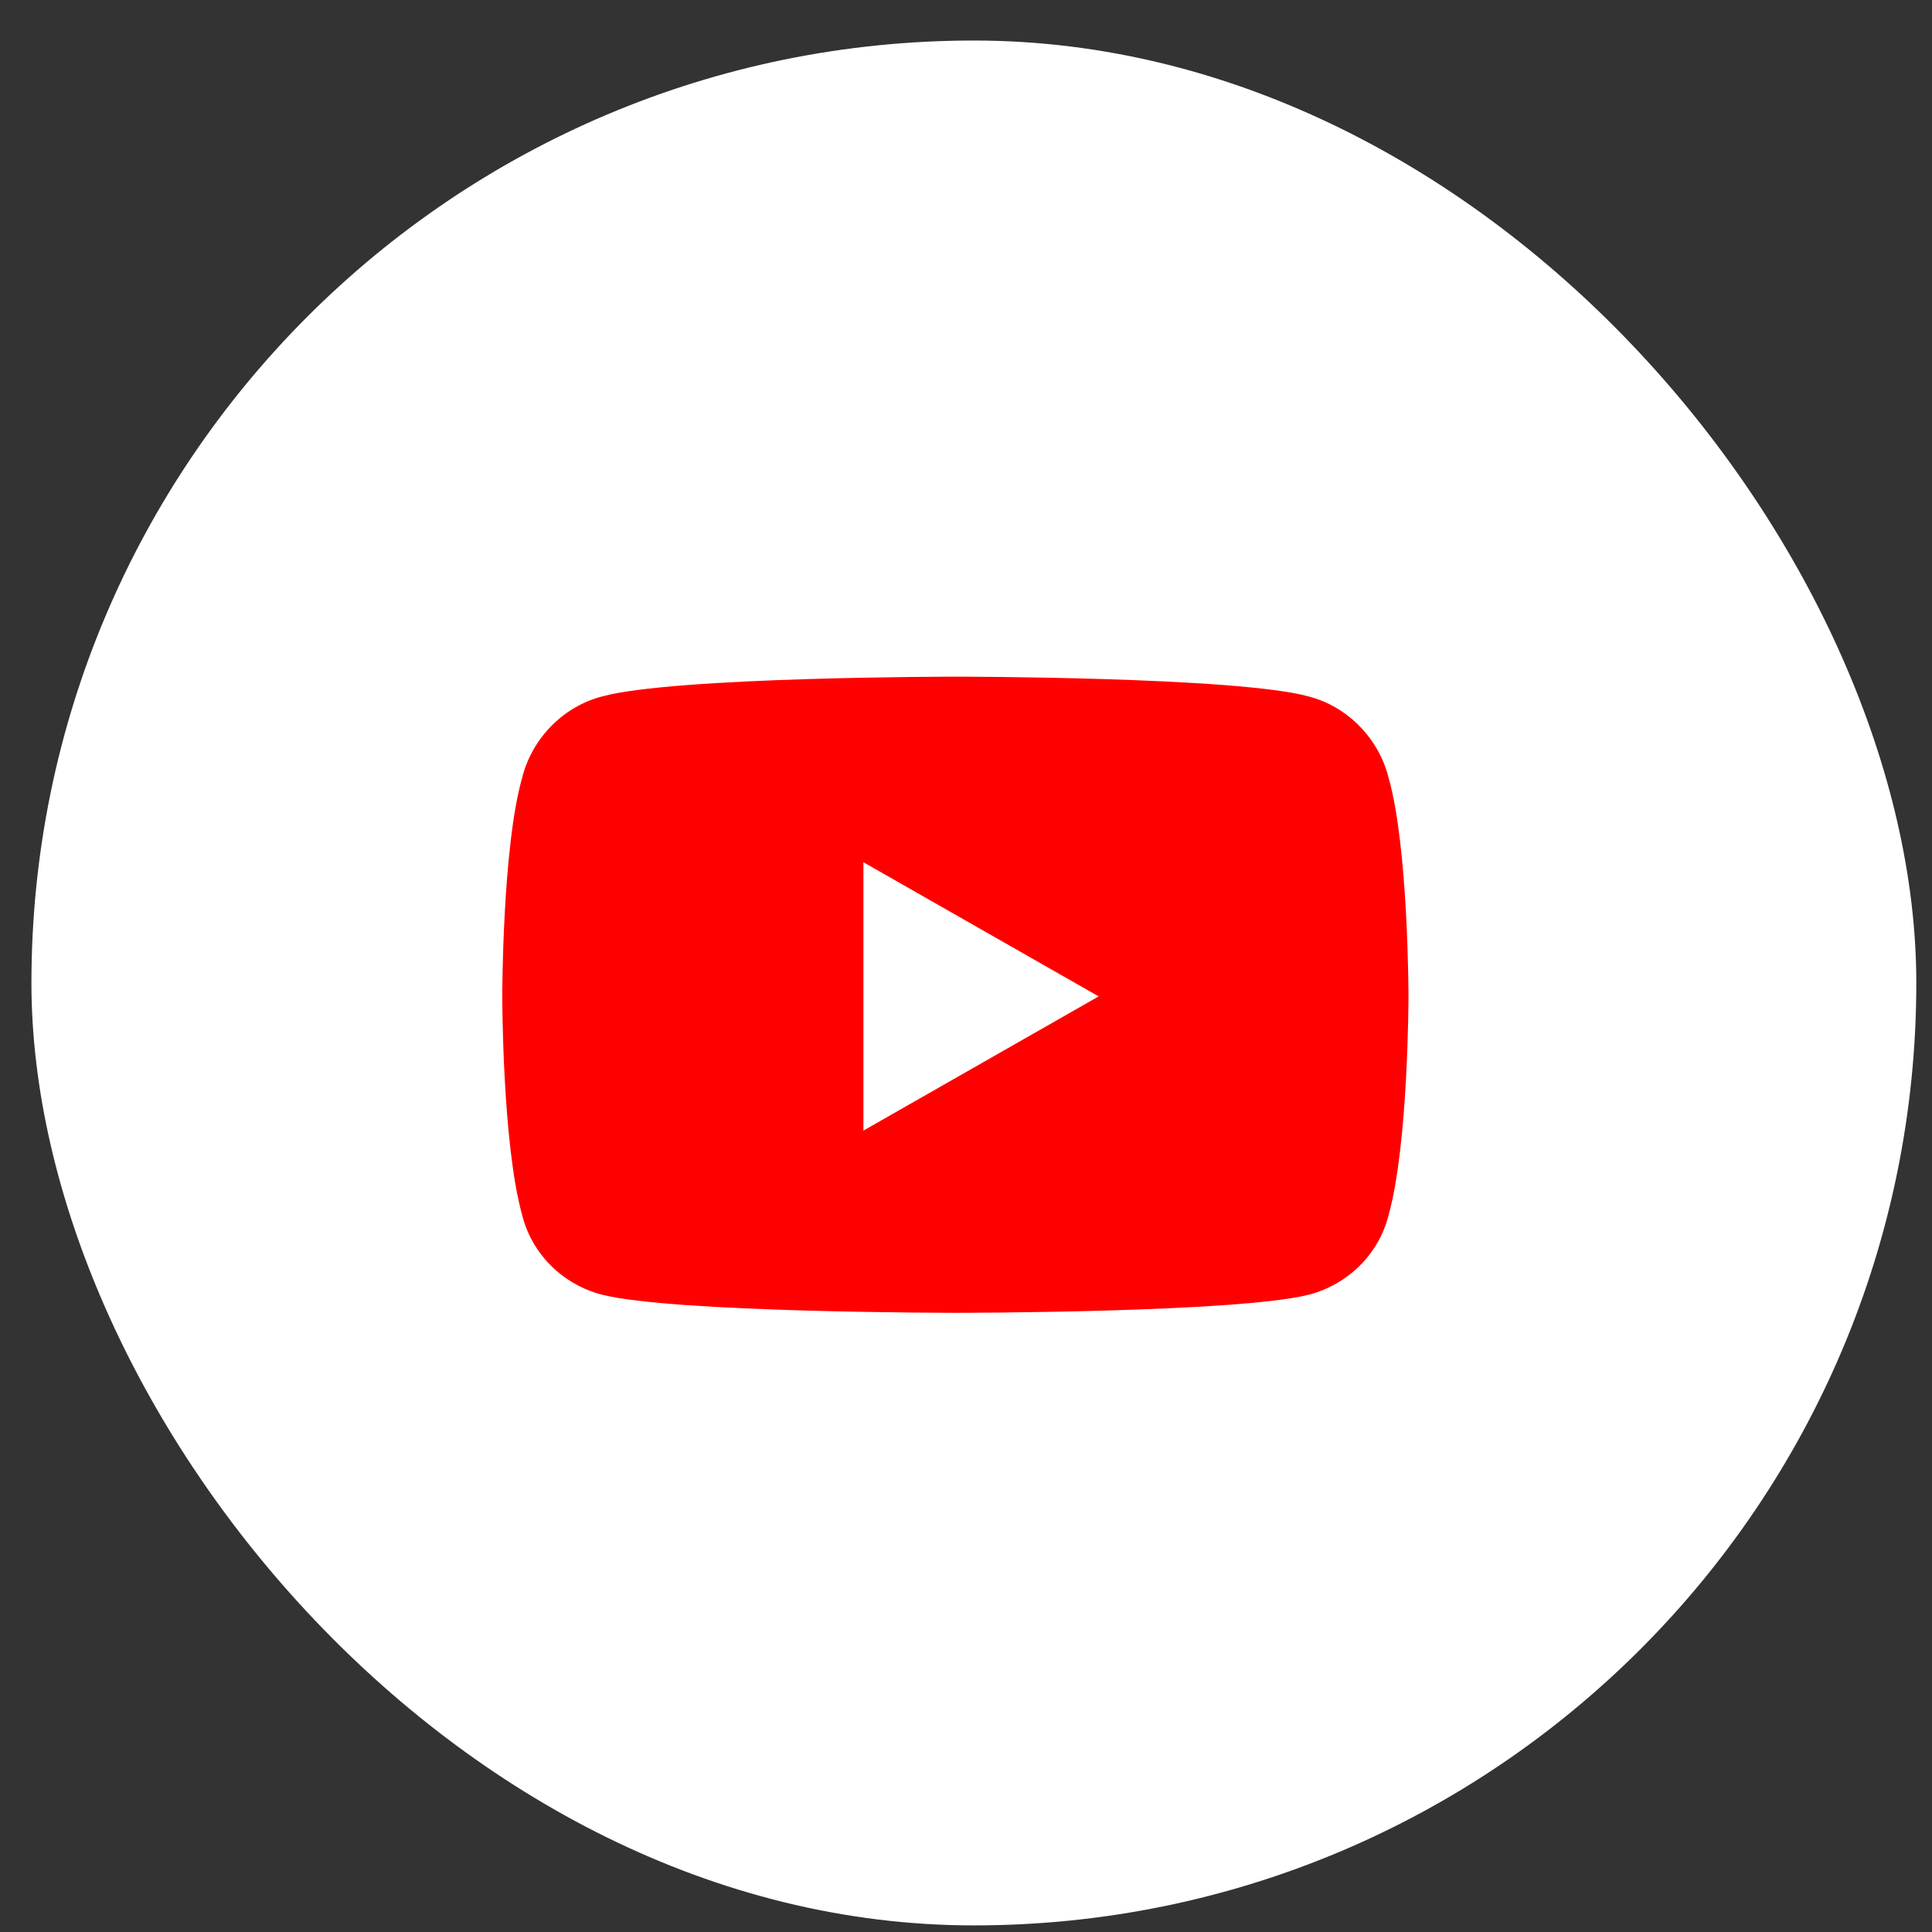
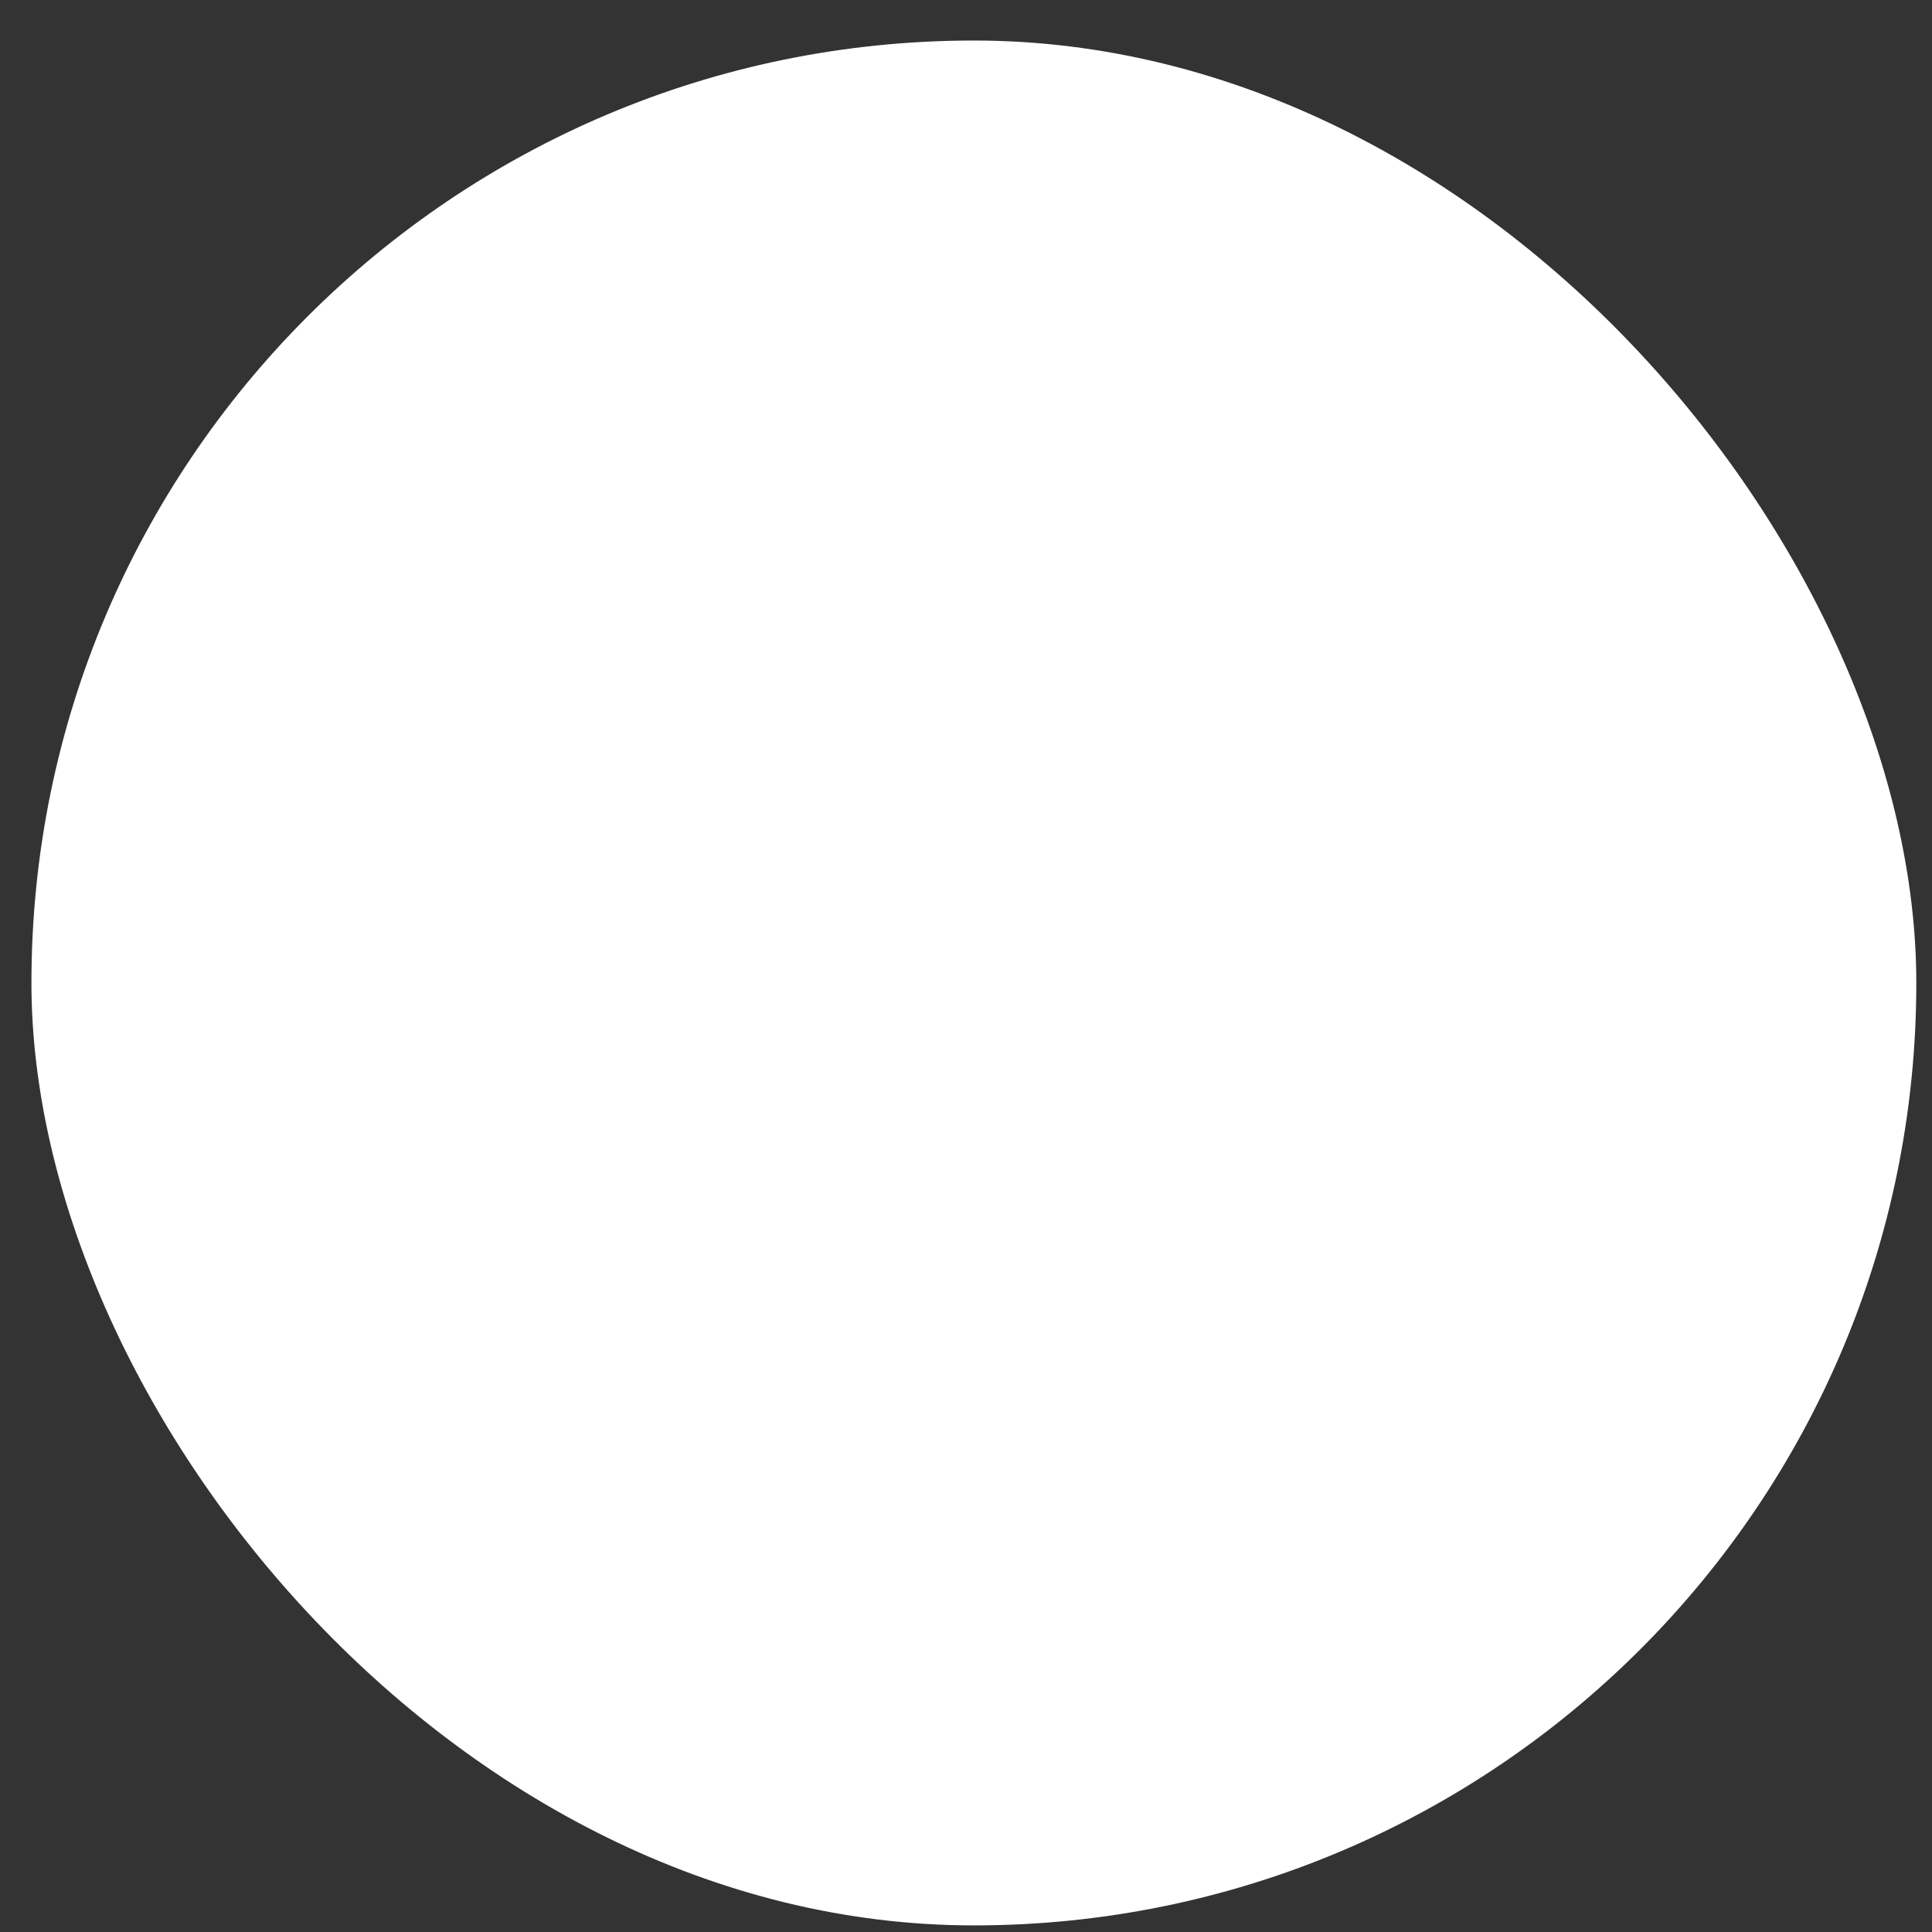
<svg xmlns="http://www.w3.org/2000/svg" width="41" height="41" viewBox="0 0 41 41" fill="none">
  <rect x="0" y="0" width="41" height="41" fill="#333333" stroke="none" />
  <rect x="0.667" y="0.86" width="40" height="40" rx="20" fill="white" />
-   <path d="M29.468 16.505C29.89 17.981 29.89 21.145 29.89 21.145C29.89 21.145 29.89 24.274 29.468 25.786C29.257 26.63 28.589 27.263 27.78 27.474C26.269 27.86 20.292 27.86 20.292 27.86C20.292 27.86 14.28 27.86 12.769 27.474C11.96 27.263 11.292 26.63 11.081 25.786C10.659 24.274 10.659 21.145 10.659 21.145C10.659 21.145 10.659 17.981 11.081 16.505C11.292 15.661 11.96 14.993 12.769 14.782C14.28 14.36 20.292 14.36 20.292 14.36C20.292 14.36 26.269 14.36 27.78 14.782C28.589 14.993 29.257 15.661 29.468 16.505ZM18.323 23.993L23.315 21.145L18.323 18.298V23.993Z" fill="#FF0000" />
</svg>